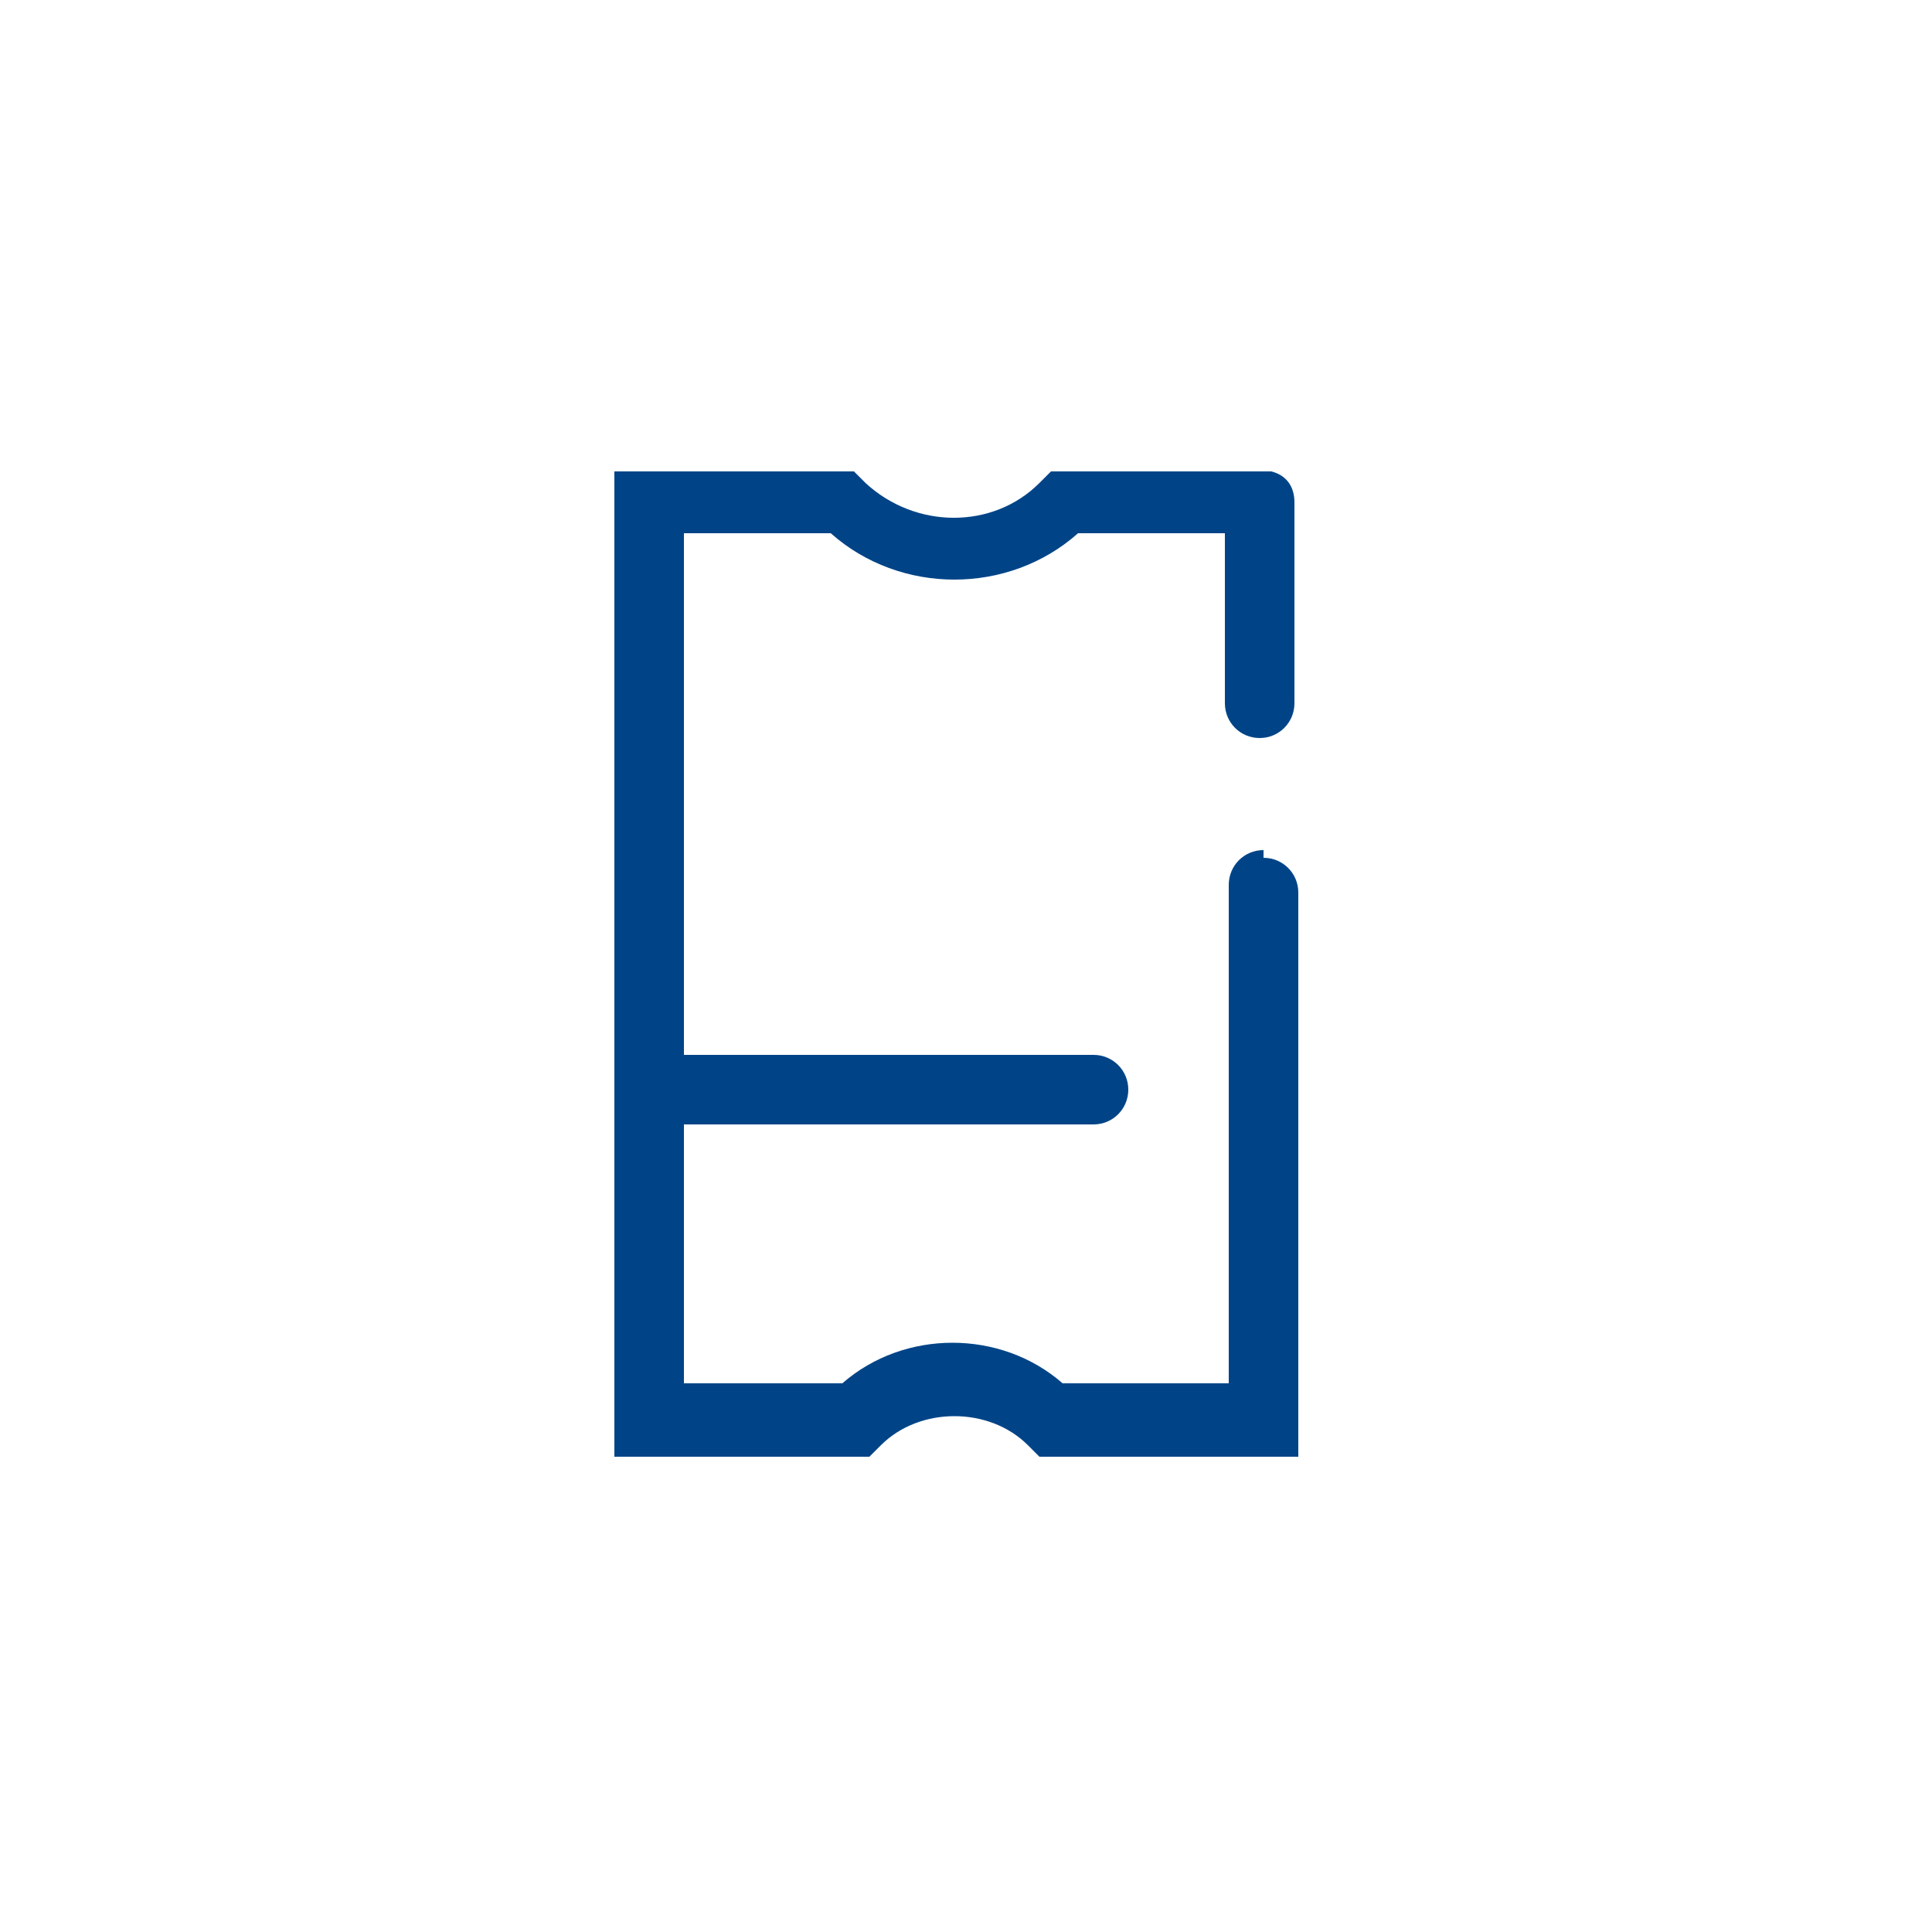
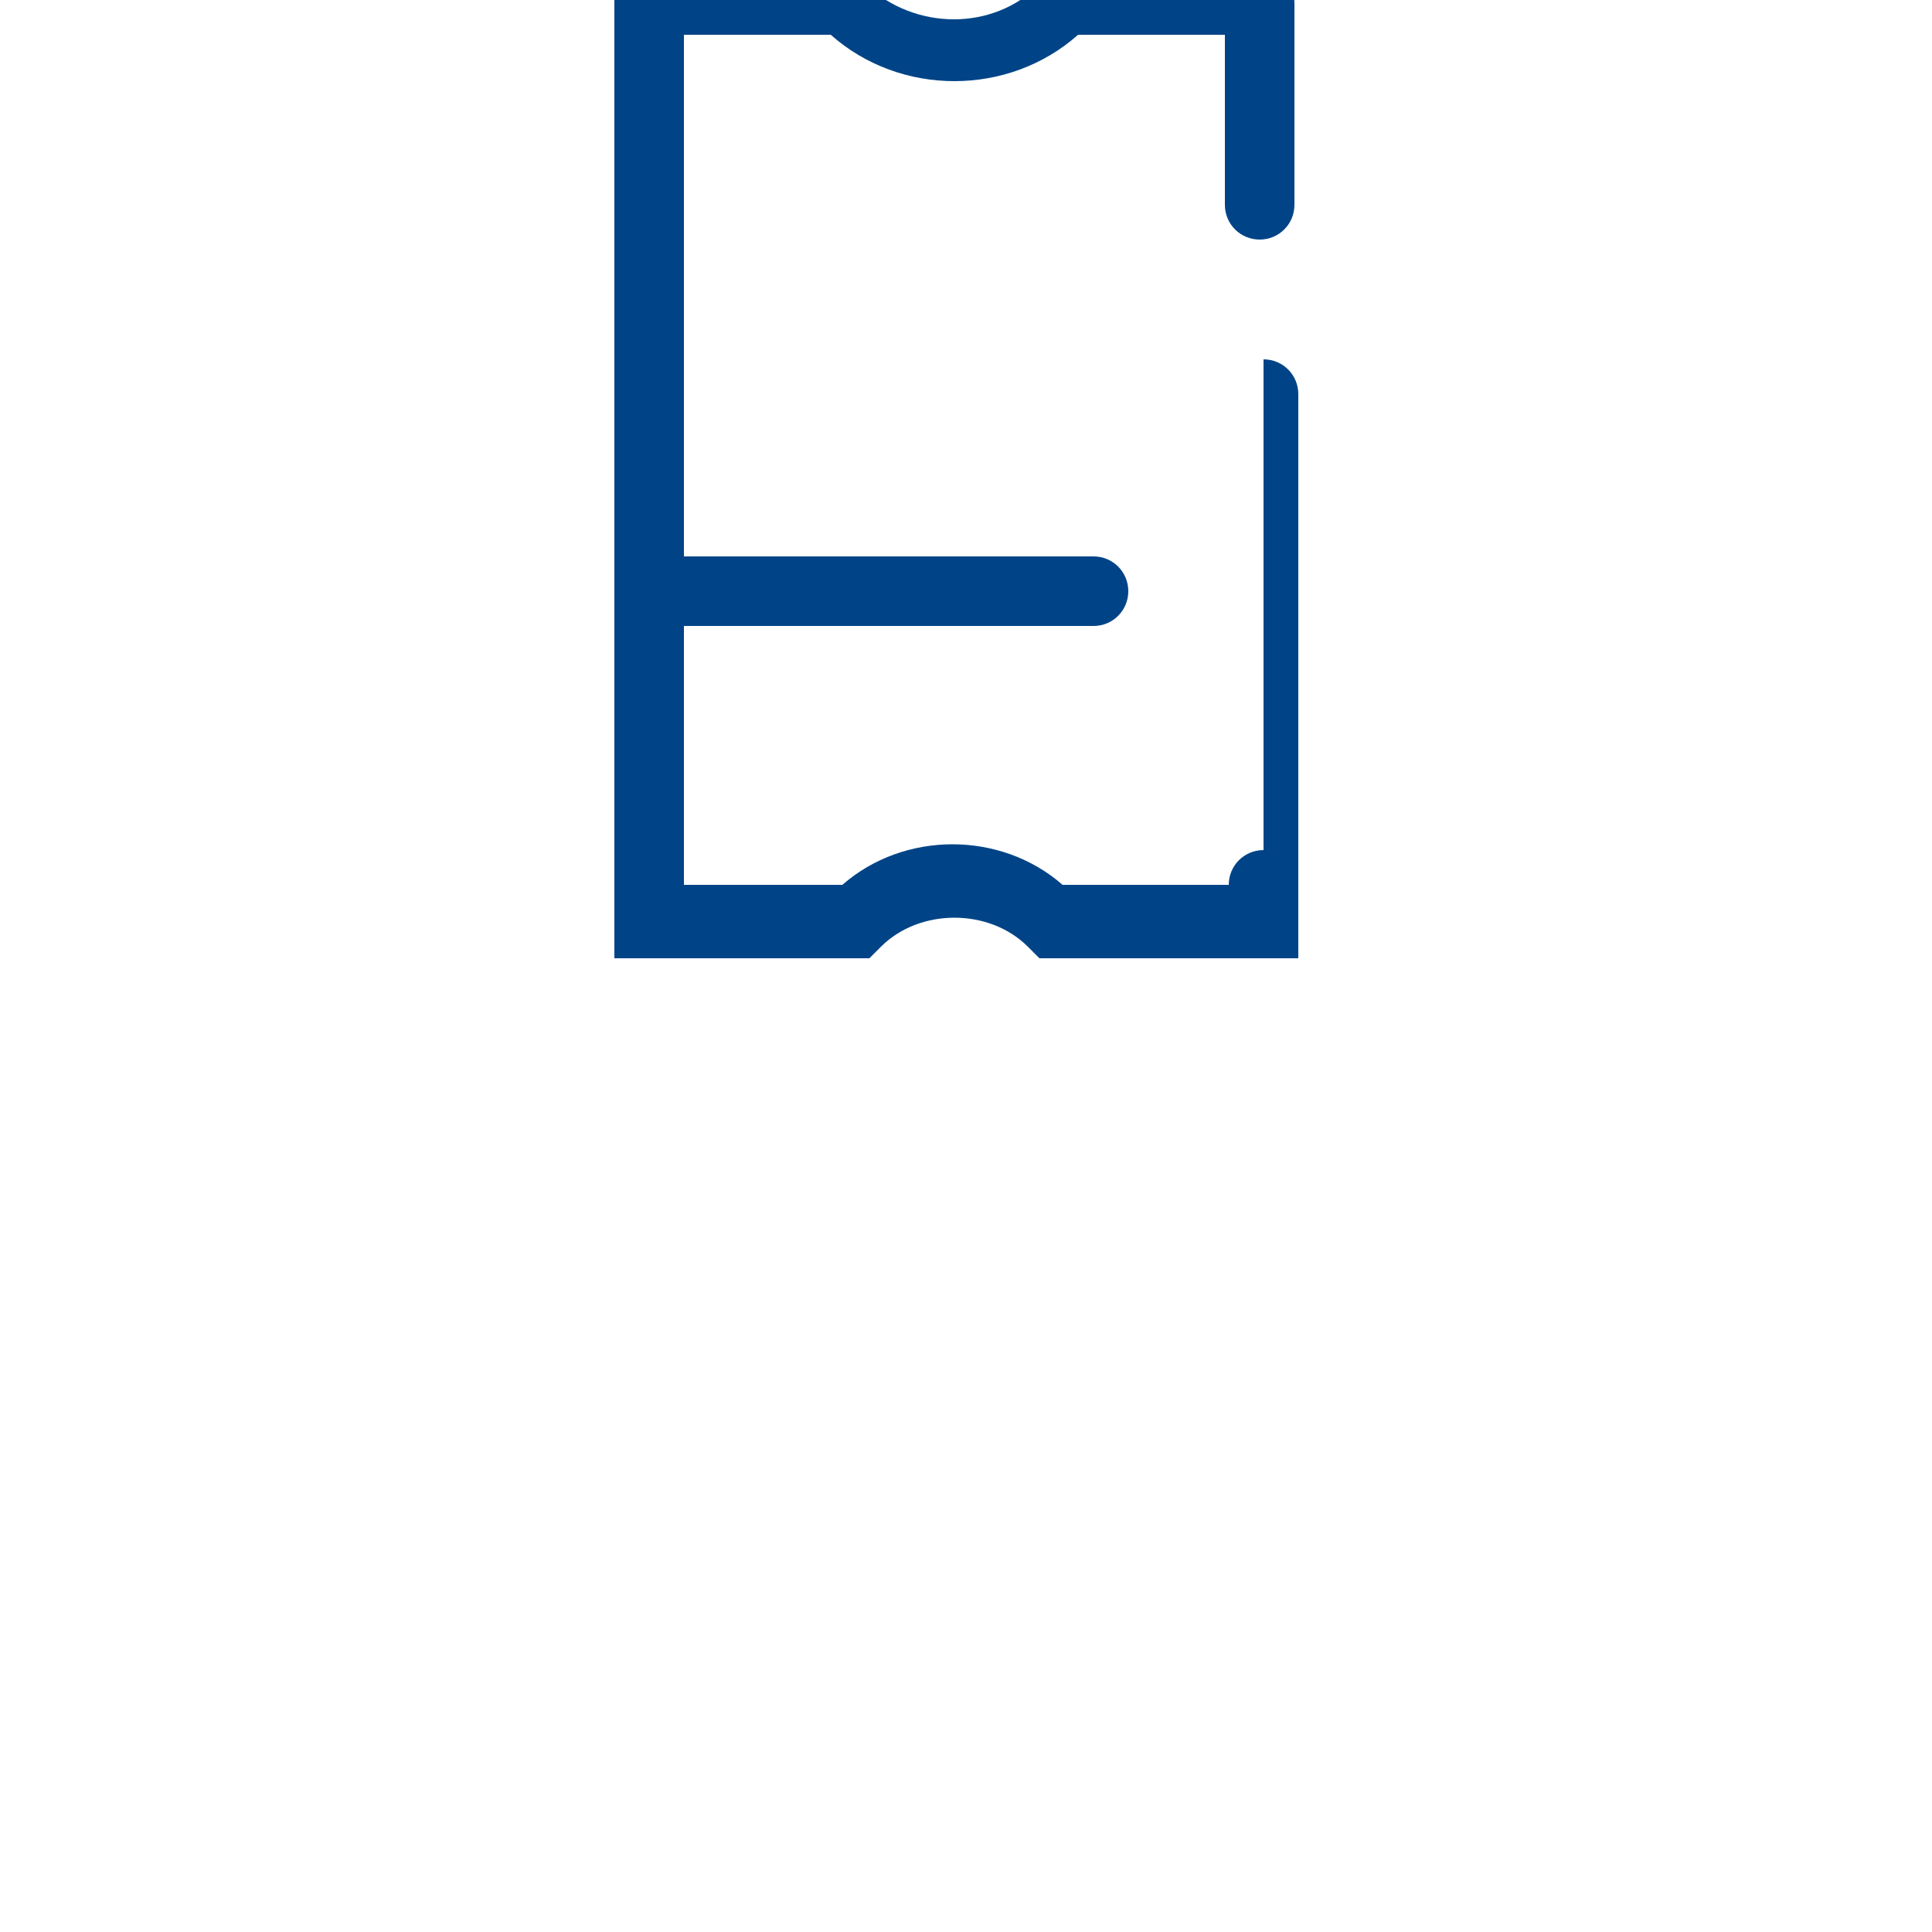
<svg xmlns="http://www.w3.org/2000/svg" version="1.1" viewBox="0 0 50 50">
  <defs>
    <style>
      .cls-1 {
        fill: #004487;
      }
    </style>
  </defs>
  <g>
    <g id="Layer_1">
-       <path class="cls-1" d="M32.7,22c-.5,0-.9.4-.9.9v12.9h-4.3c-1.6-1.4-4.1-1.4-5.7,0h-4.1v-6.7h10.6c.5,0,.9-.4.9-.9s-.4-.9-.9-.9h-10.6v-13.5h3.8c1.8,1.6,4.6,1.6,6.4,0h3.8v4.4c0,.5.4.9.9.9s.9-.4.9-.9v-5.2c0-.4-.2-.7-.6-.8-.1,0-.2,0-.4,0h-5.3l-.3.3c-1.2,1.2-3.2,1.2-4.5,0l-.3-.3h-6.2v25.5h6.6l.3-.3c1-1,2.8-1,3.8,0l.3.3h6.7v-14.6c0-.5-.4-.9-.9-.9h0Z" />
+       <path class="cls-1" d="M32.7,22c-.5,0-.9.4-.9.9h-4.3c-1.6-1.4-4.1-1.4-5.7,0h-4.1v-6.7h10.6c.5,0,.9-.4.9-.9s-.4-.9-.9-.9h-10.6v-13.5h3.8c1.8,1.6,4.6,1.6,6.4,0h3.8v4.4c0,.5.4.9.9.9s.9-.4.9-.9v-5.2c0-.4-.2-.7-.6-.8-.1,0-.2,0-.4,0h-5.3l-.3.3c-1.2,1.2-3.2,1.2-4.5,0l-.3-.3h-6.2v25.5h6.6l.3-.3c1-1,2.8-1,3.8,0l.3.3h6.7v-14.6c0-.5-.4-.9-.9-.9h0Z" />
    </g>
  </g>
</svg>